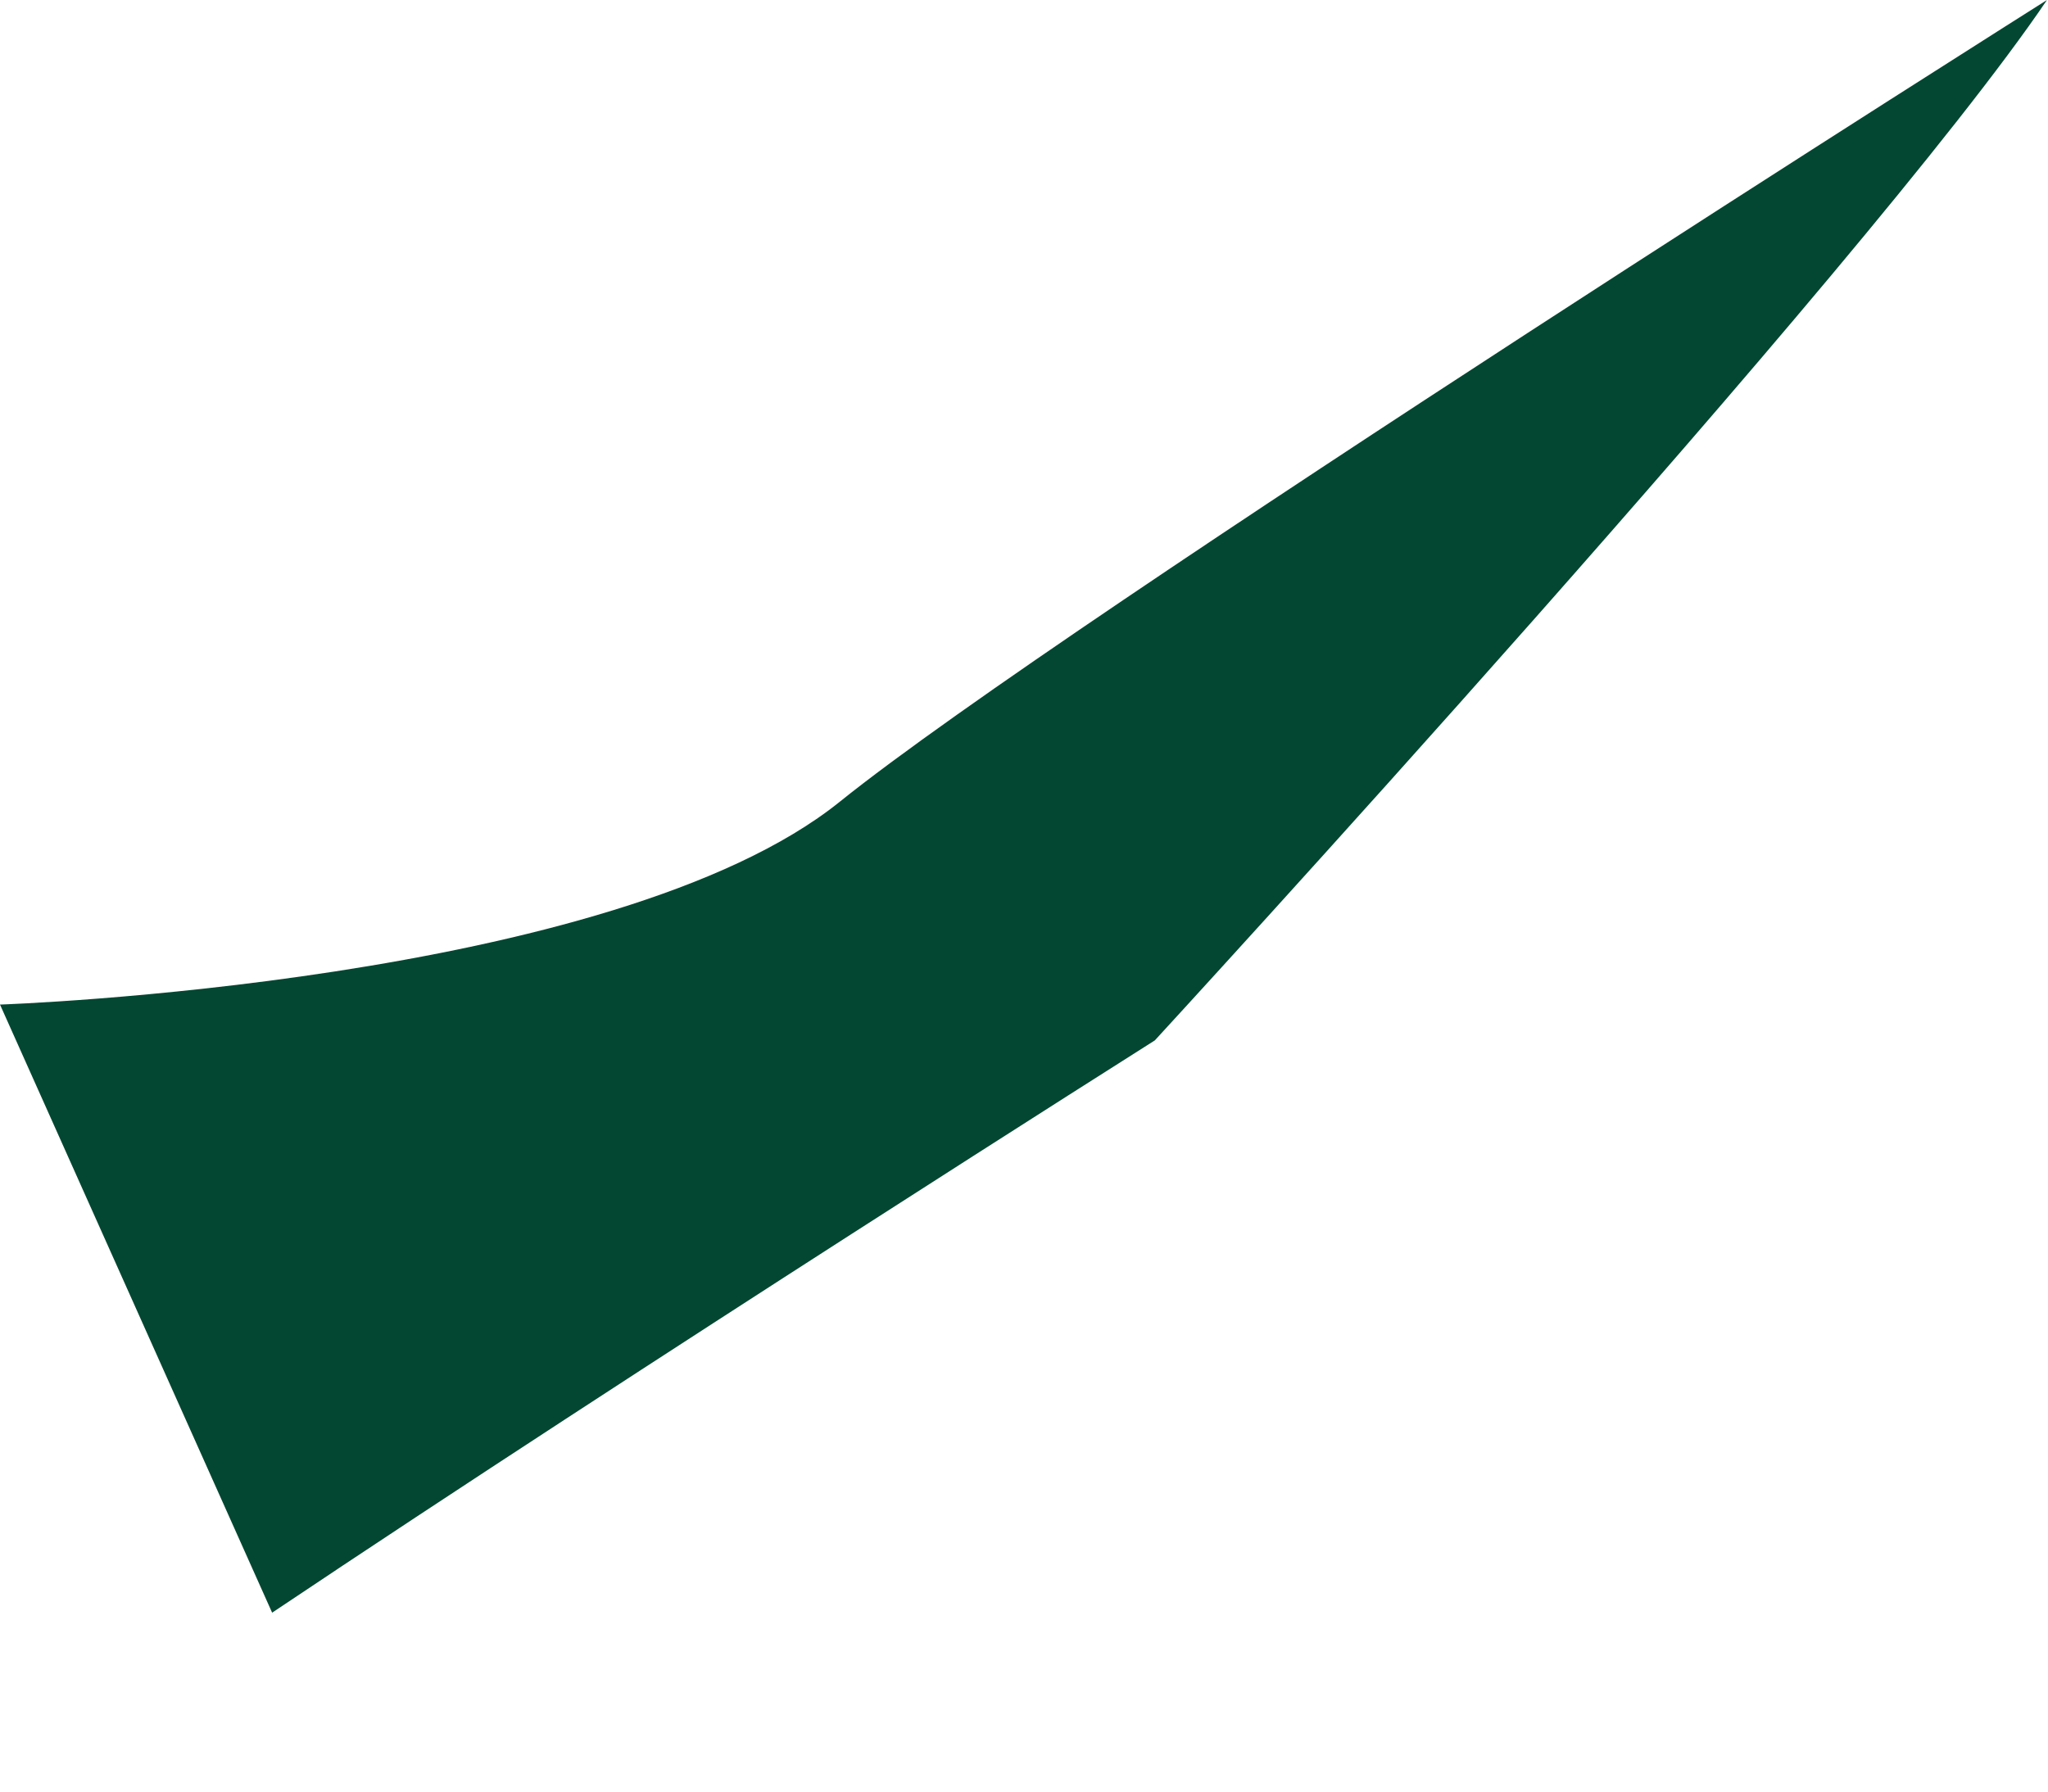
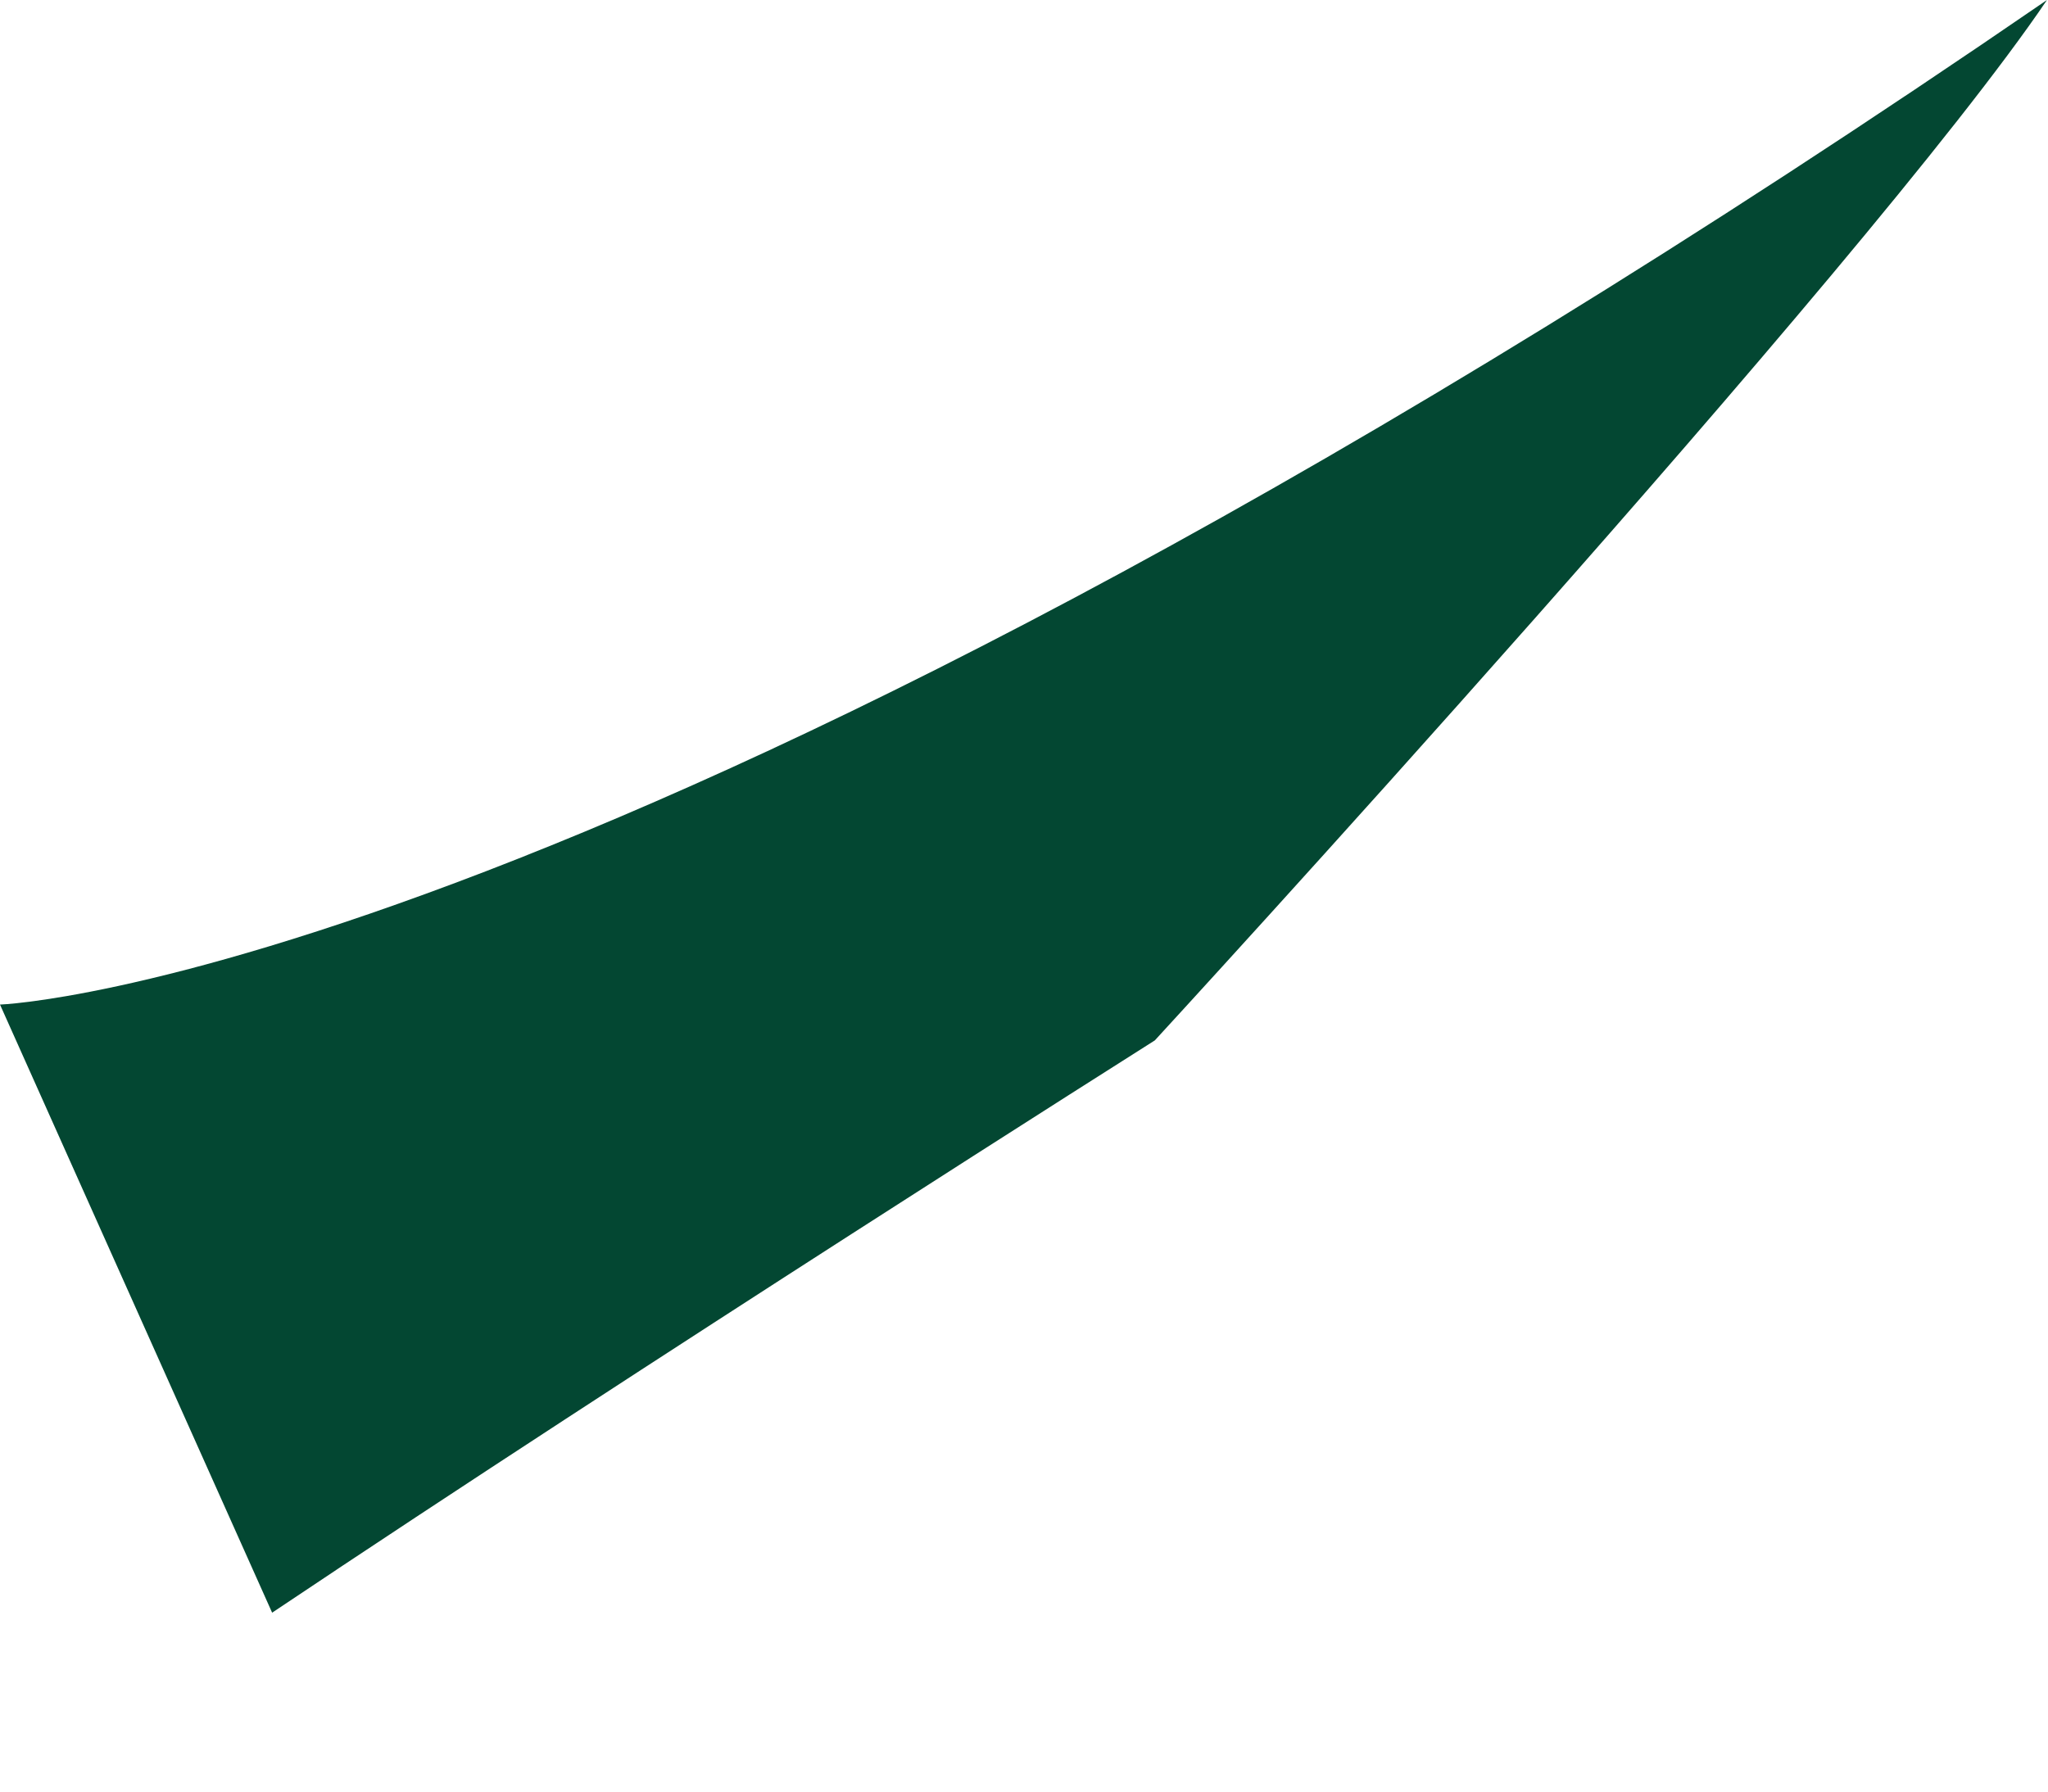
<svg xmlns="http://www.w3.org/2000/svg" fill="none" height="100%" overflow="visible" preserveAspectRatio="none" style="display: block;" viewBox="0 0 8 7" width="100%">
-   <path d="M0 3.925L1.063 6.301C2.507 5.333 4.511 4.065 4.511 4.065C4.511 4.065 7.292 1.041 7.996 0C7.996 0 4.164 2.421 3.281 3.132C2.397 3.844 0 3.925 0 3.925Z" fill="#034732" id="Vector" />
+   <path d="M0 3.925L1.063 6.301C2.507 5.333 4.511 4.065 4.511 4.065C4.511 4.065 7.292 1.041 7.996 0C2.397 3.844 0 3.925 0 3.925Z" fill="#034732" id="Vector" />
</svg>